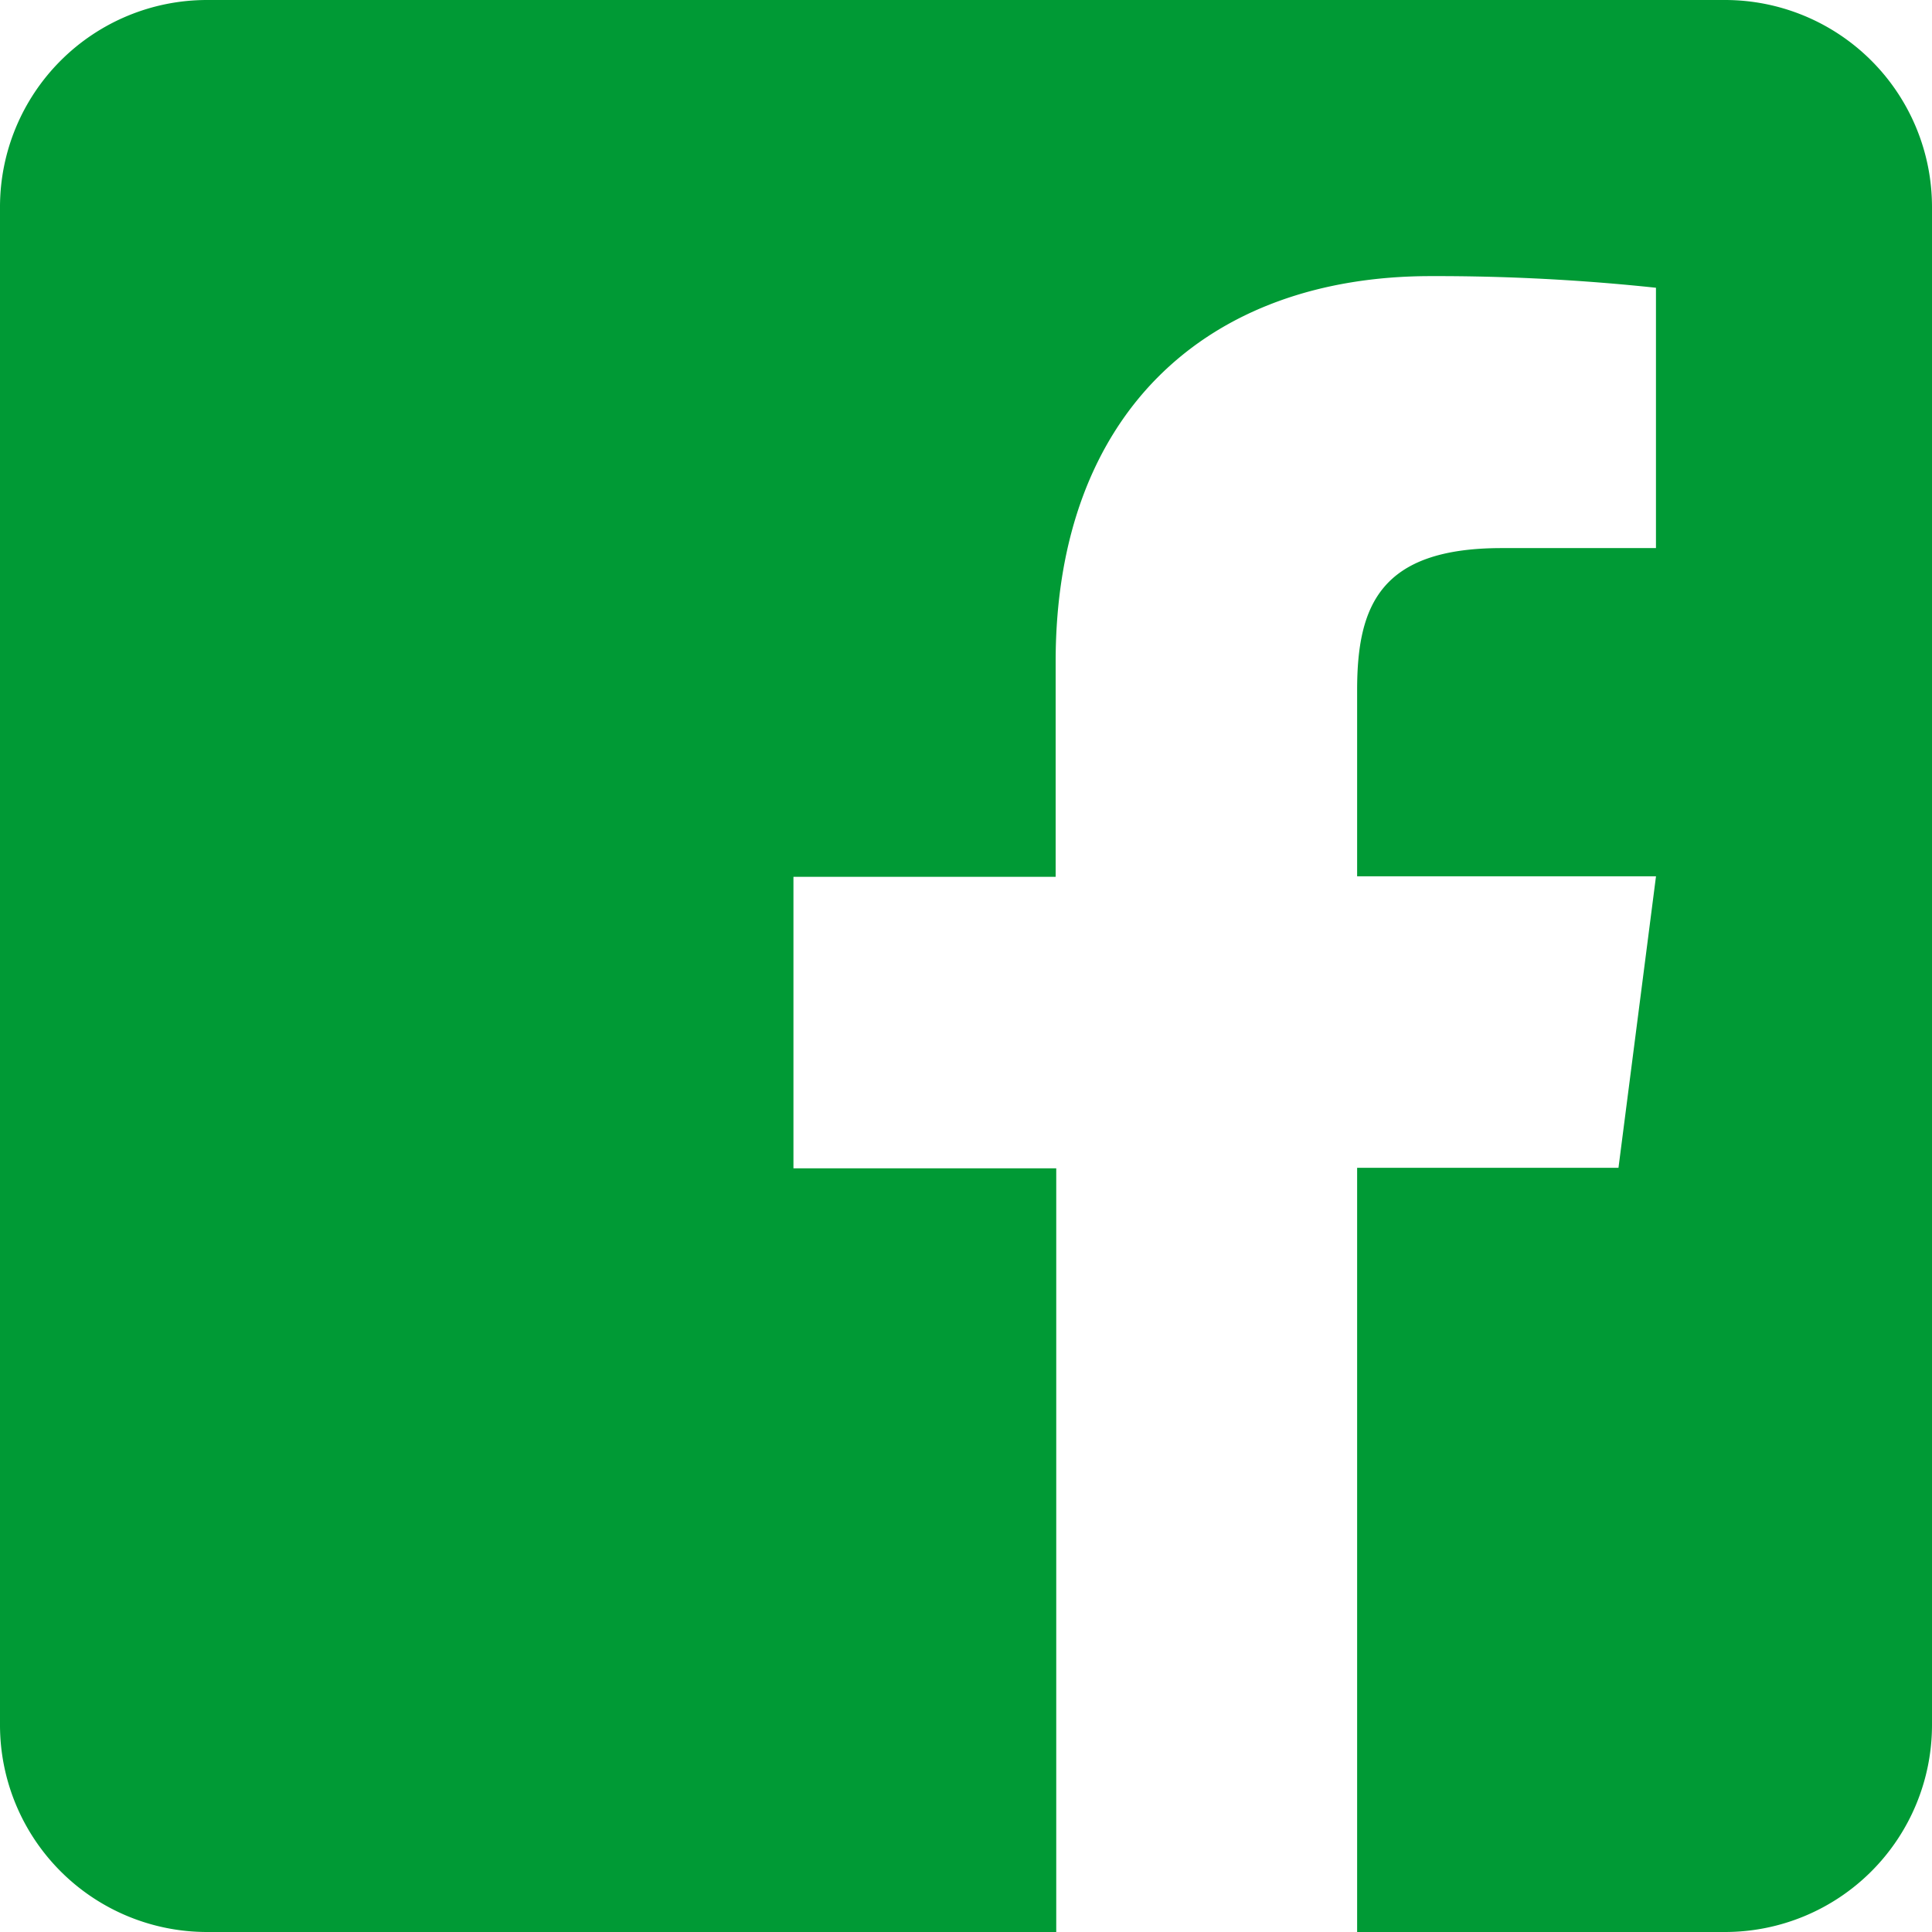
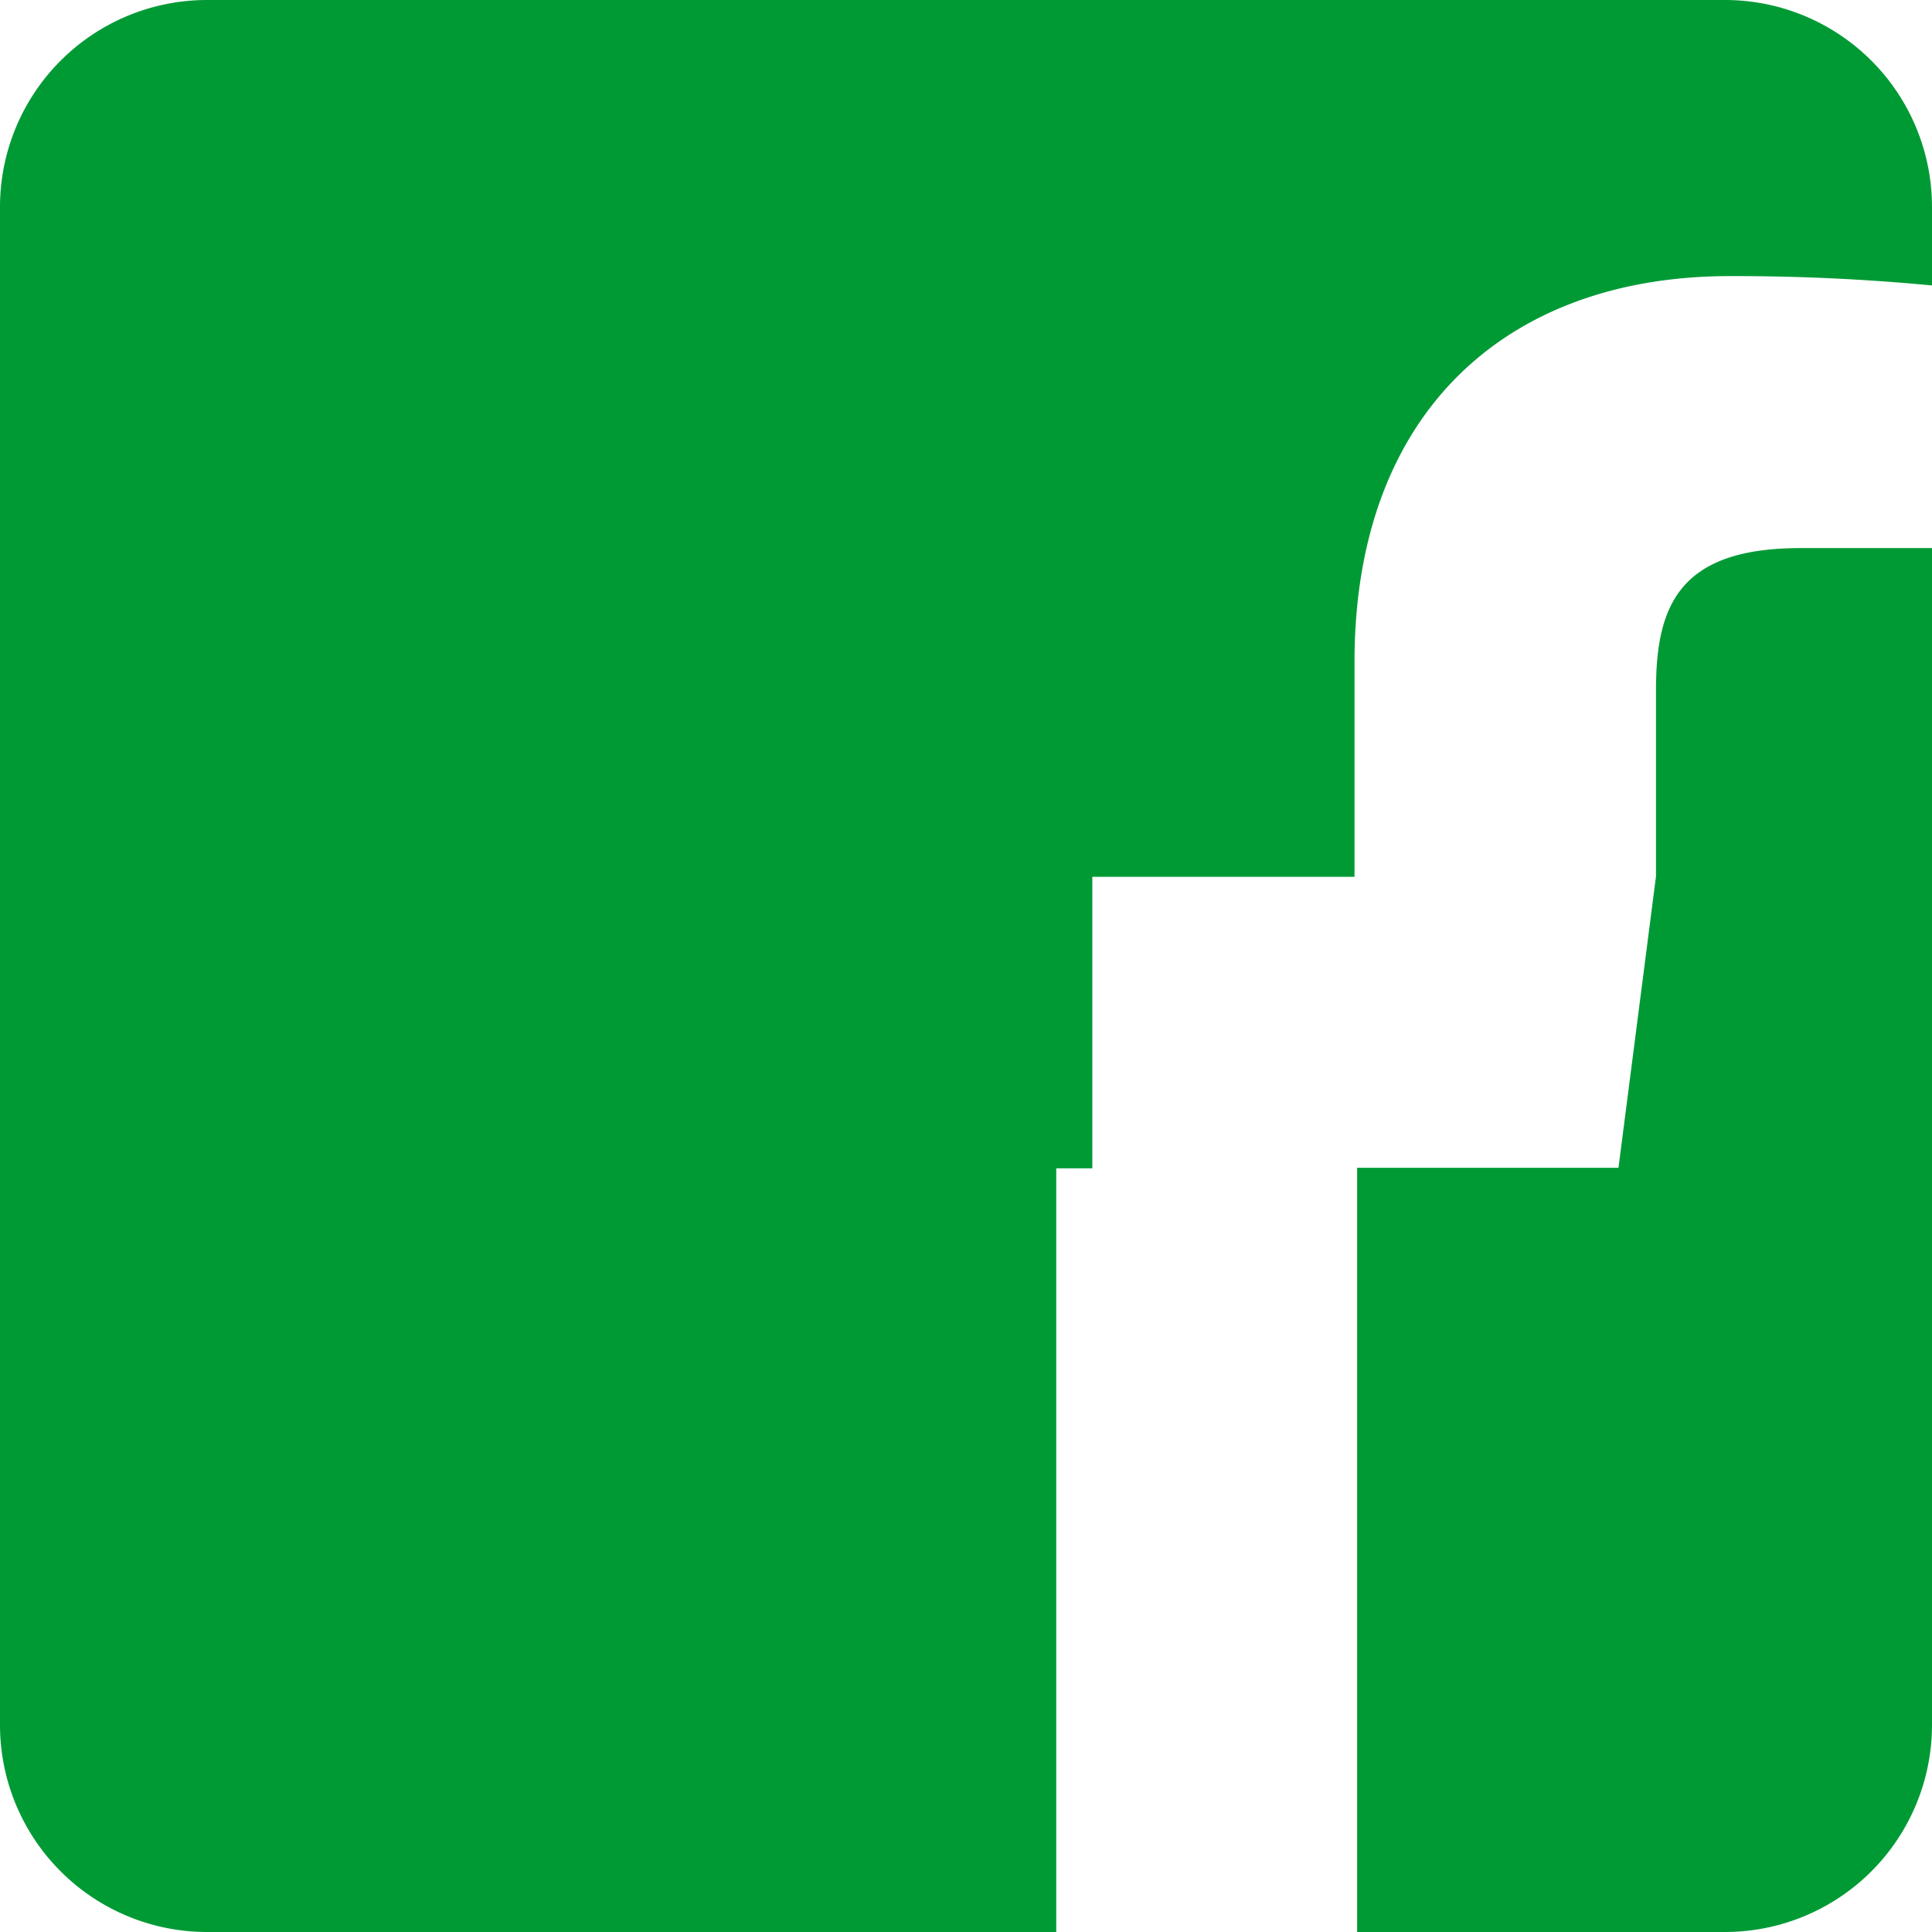
<svg xmlns="http://www.w3.org/2000/svg" width="51.947" height="51.947" viewBox="0 0 51.947 51.947">
-   <path d="M51.947,37.566V78.381a5.567,5.567,0,0,1-5.566,5.566H36.49V63.4h7.027l1.009-7.838H36.49V50.552c0-2.273.626-3.815,3.884-3.815h4.151v-7a55.809,55.809,0,0,0-6.053-.313c-5.983,0-10.088,3.653-10.088,10.366v5.786h-7.05v7.838H28.4V83.947H5.566A5.567,5.567,0,0,1,0,78.381V37.566A5.567,5.567,0,0,1,5.566,32H46.381A5.567,5.567,0,0,1,51.947,37.566Z" transform="translate(0 -32)" fill="#009a35" />
+   <path d="M51.947,37.566V78.381a5.567,5.567,0,0,1-5.566,5.566H36.49V63.4h7.027l1.009-7.838V50.552c0-2.273.626-3.815,3.884-3.815h4.151v-7a55.809,55.809,0,0,0-6.053-.313c-5.983,0-10.088,3.653-10.088,10.366v5.786h-7.05v7.838H28.4V83.947H5.566A5.567,5.567,0,0,1,0,78.381V37.566A5.567,5.567,0,0,1,5.566,32H46.381A5.567,5.567,0,0,1,51.947,37.566Z" transform="translate(0 -32)" fill="#009a35" />
</svg>